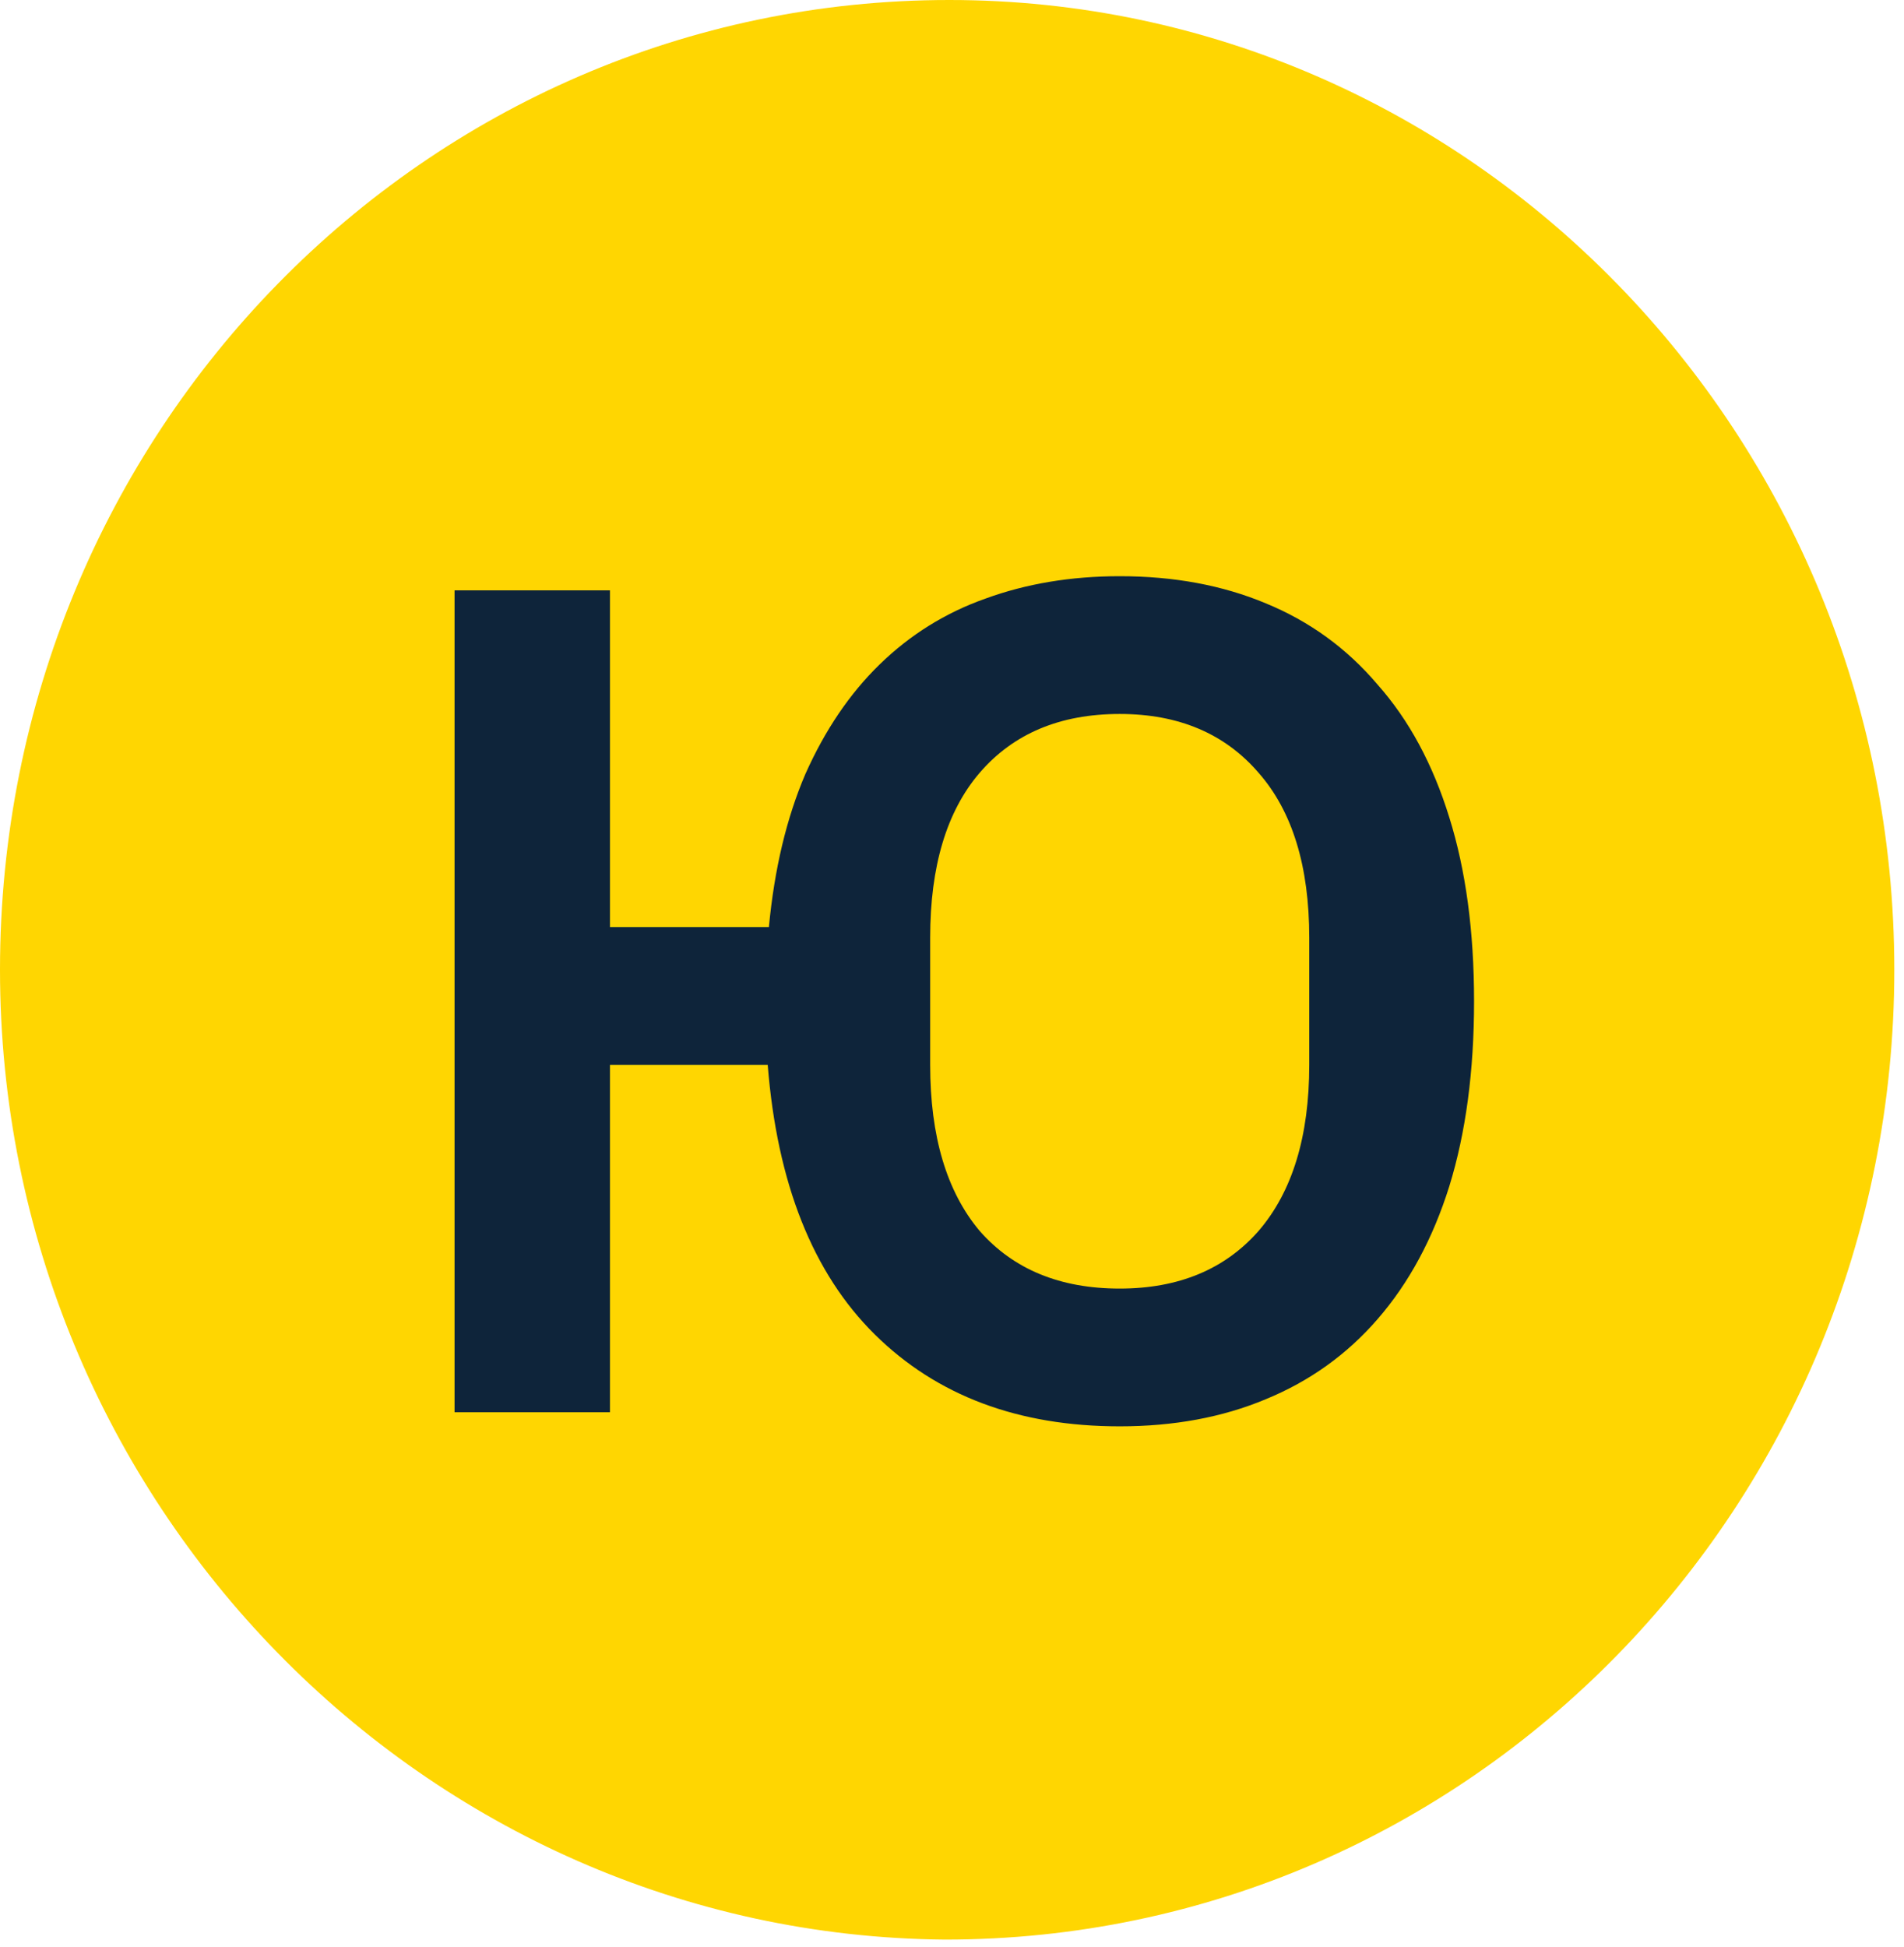
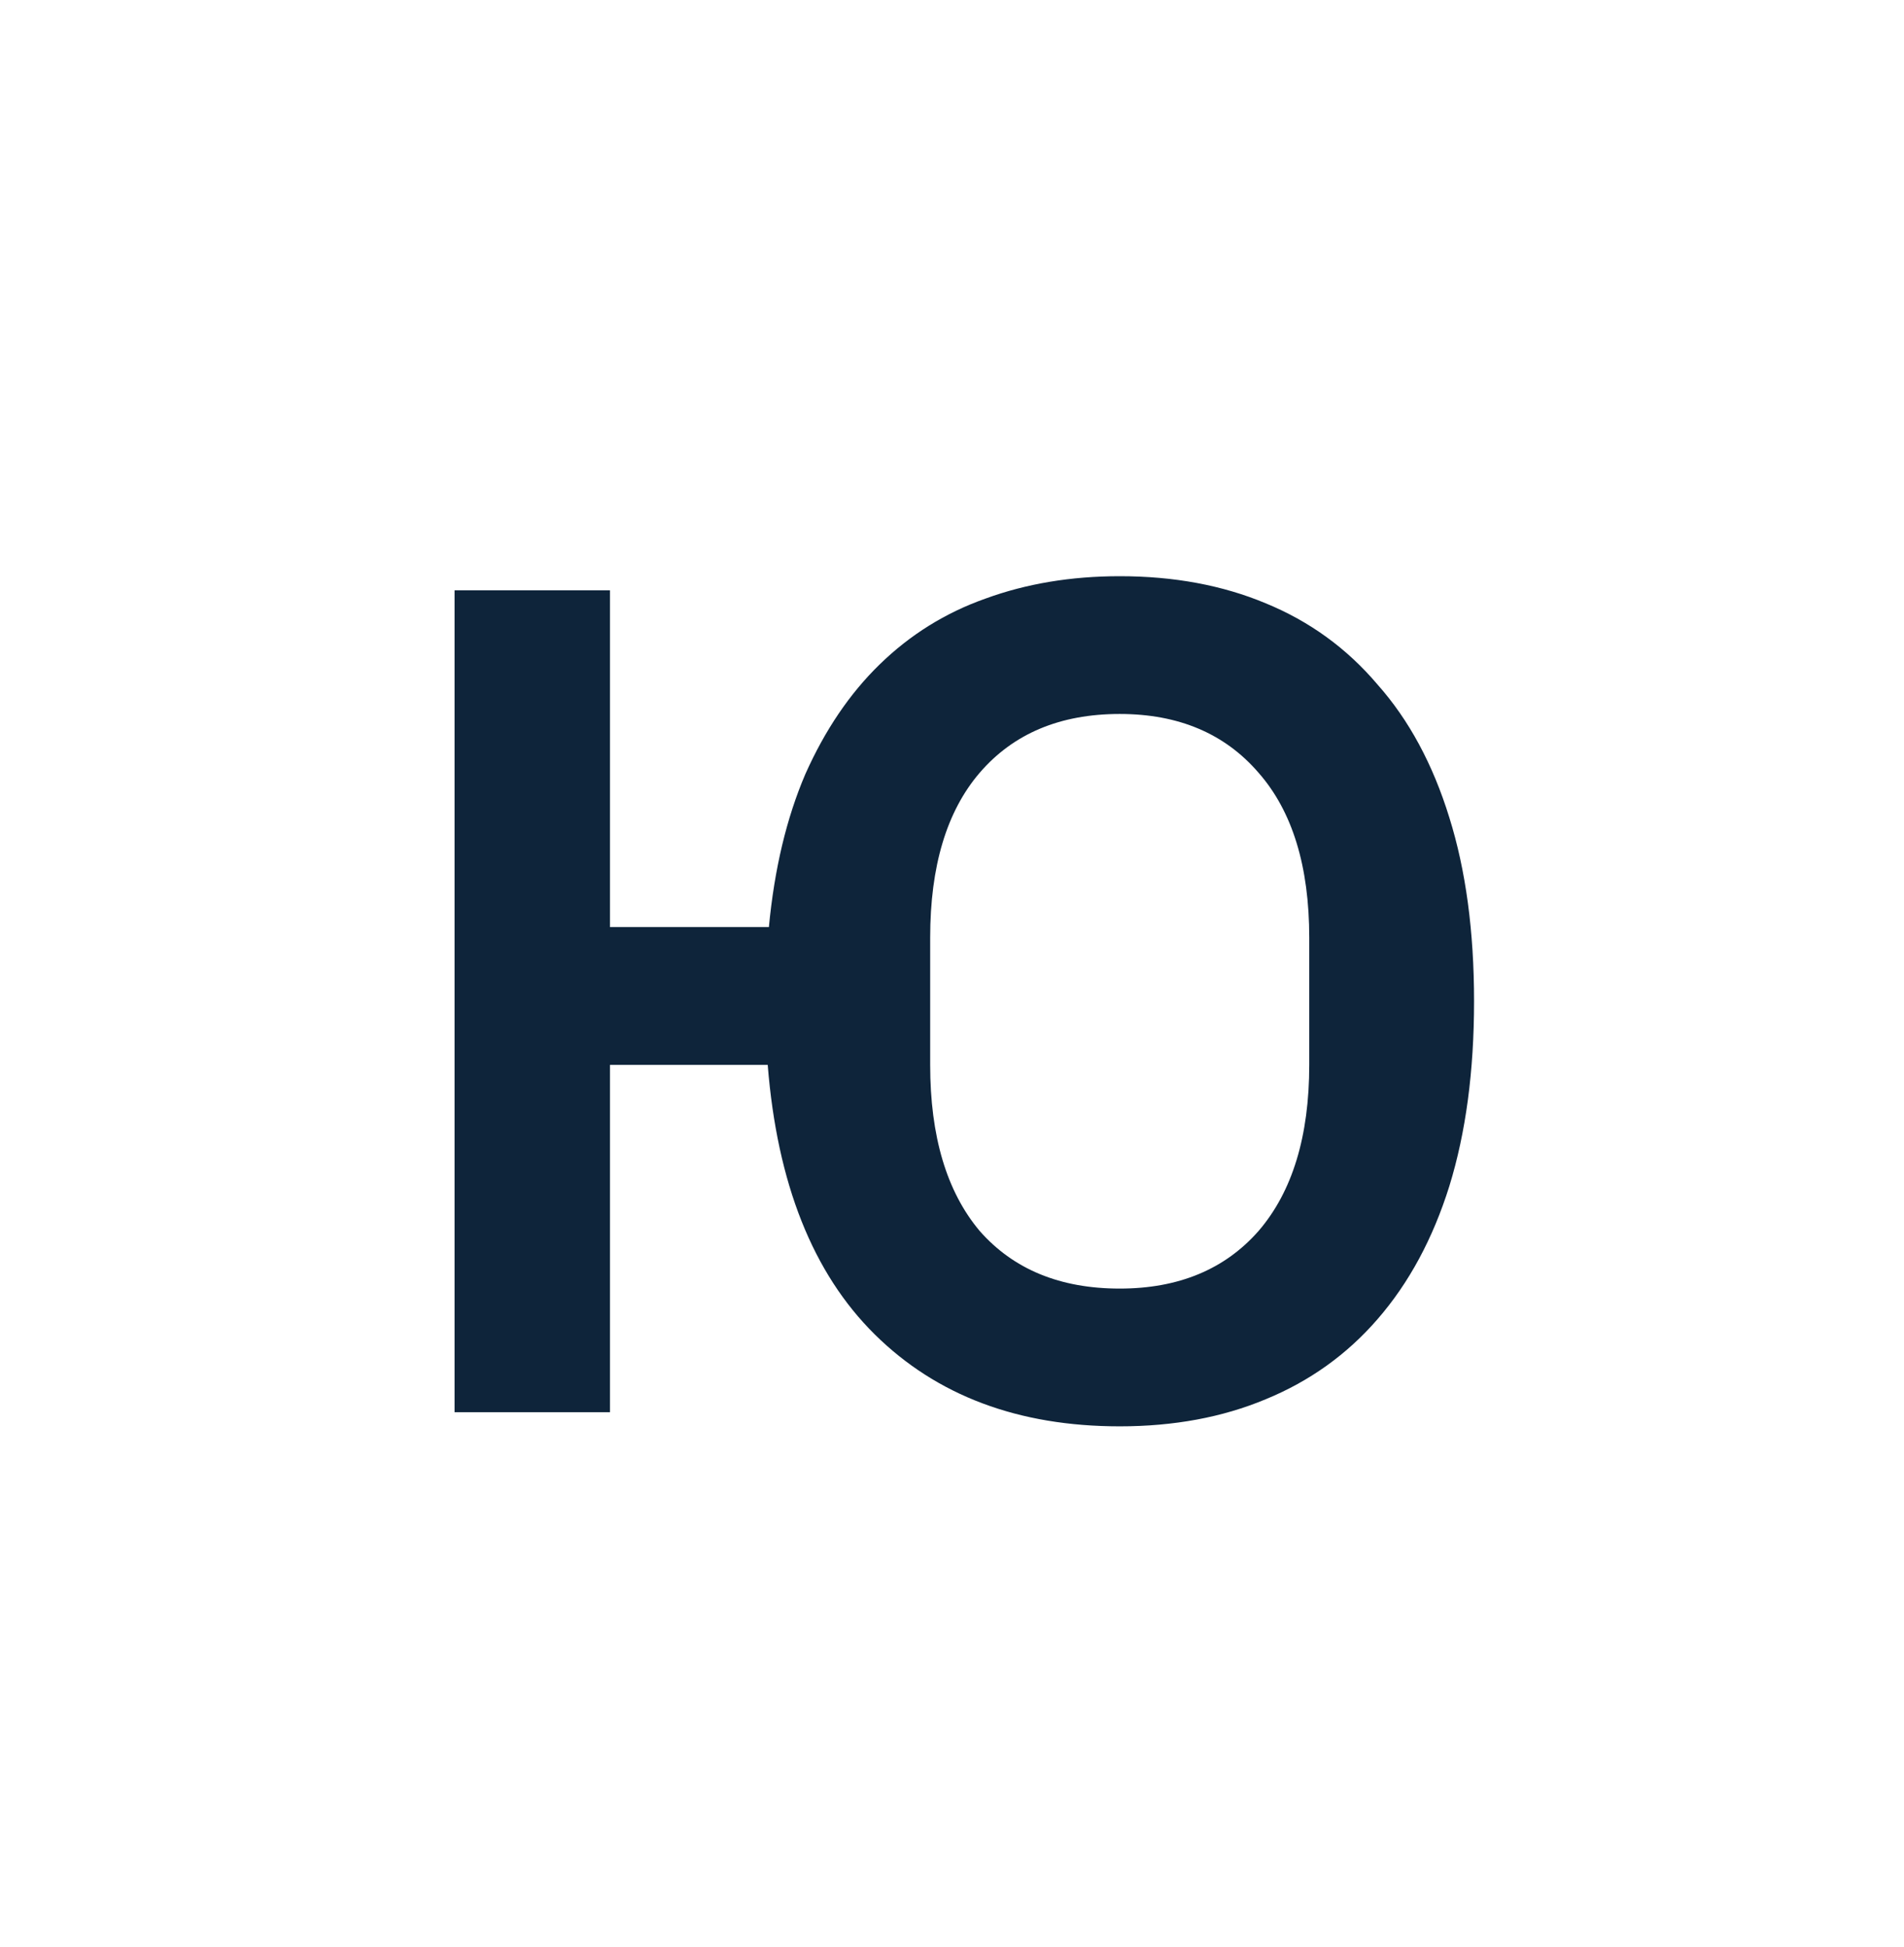
<svg xmlns="http://www.w3.org/2000/svg" width="178" height="182" viewBox="0 0 178 182" fill="none">
-   <path d="M177.094 90.648C177.094 140.776 137.422 181.296 88.343 181.296C39.672 180.878 0 140.358 0 90.648C0 40.52 39.672 0 88.752 0C137.422 0 177.094 40.52 177.094 90.648Z" fill="#FFD601" />
  <path d="M104.679 133.321C95.214 133.321 87.583 130.459 81.786 124.736C75.99 119.013 72.652 110.612 71.771 99.533H57.023V132H42.495V55.179H57.023V86.656H71.881C72.395 81.226 73.532 76.457 75.293 72.348C77.127 68.239 79.439 64.828 82.227 62.113C85.088 59.325 88.39 57.27 92.132 55.95C95.947 54.556 100.13 53.858 104.679 53.858C109.741 53.858 114.29 54.702 118.326 56.39C122.435 58.077 125.92 60.609 128.781 63.984C131.716 67.286 133.954 71.431 135.495 76.42C137.036 81.336 137.806 87.059 137.806 93.59C137.806 100.12 137.036 105.879 135.495 110.869C133.954 115.785 131.716 119.93 128.781 123.305C125.92 126.607 122.435 129.102 118.326 130.789C114.29 132.477 109.741 133.321 104.679 133.321ZM104.679 120.444C110.182 120.444 114.511 118.646 117.666 115.051C120.821 111.382 122.398 106.21 122.398 99.533V87.646C122.398 80.969 120.821 75.833 117.666 72.238C114.511 68.57 110.182 66.735 104.679 66.735C99.102 66.735 94.737 68.57 91.582 72.238C88.5 75.833 86.959 80.969 86.959 87.646V99.533C86.959 106.21 88.5 111.382 91.582 115.051C94.737 118.646 99.102 120.444 104.679 120.444Z" fill="#0E243A" />
</svg>